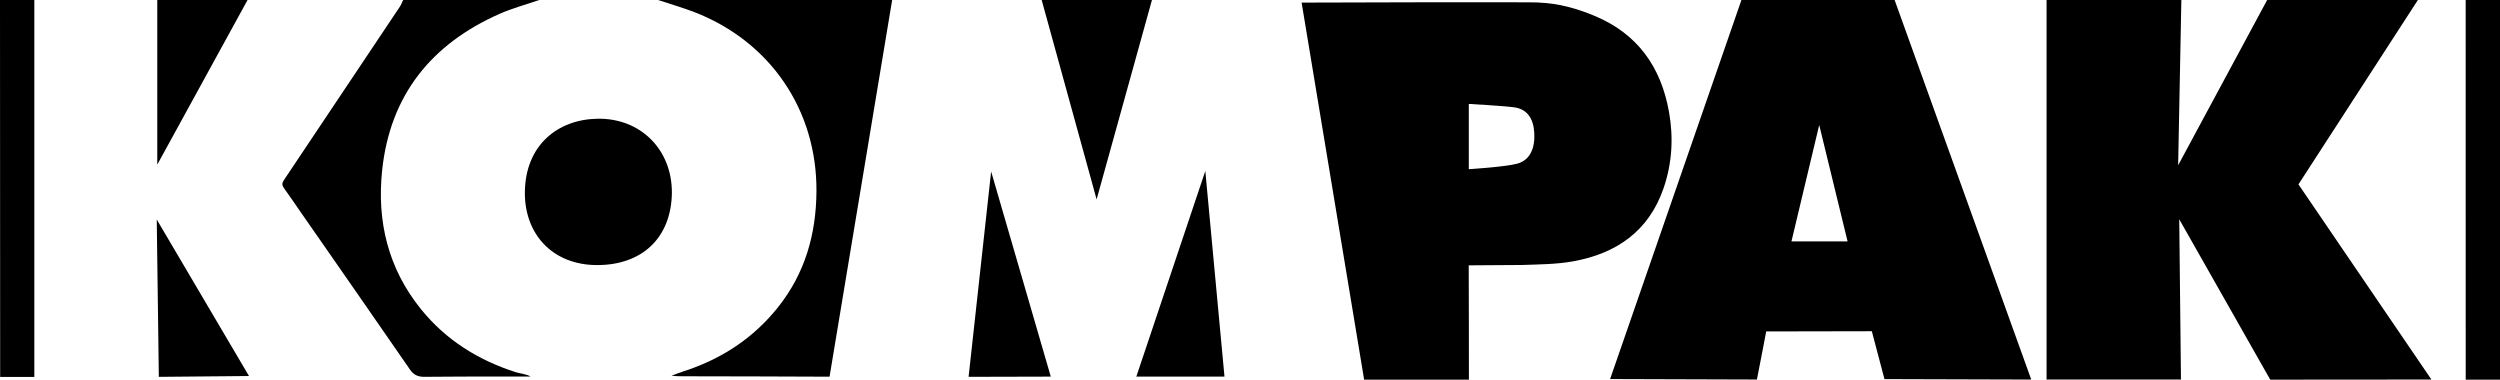
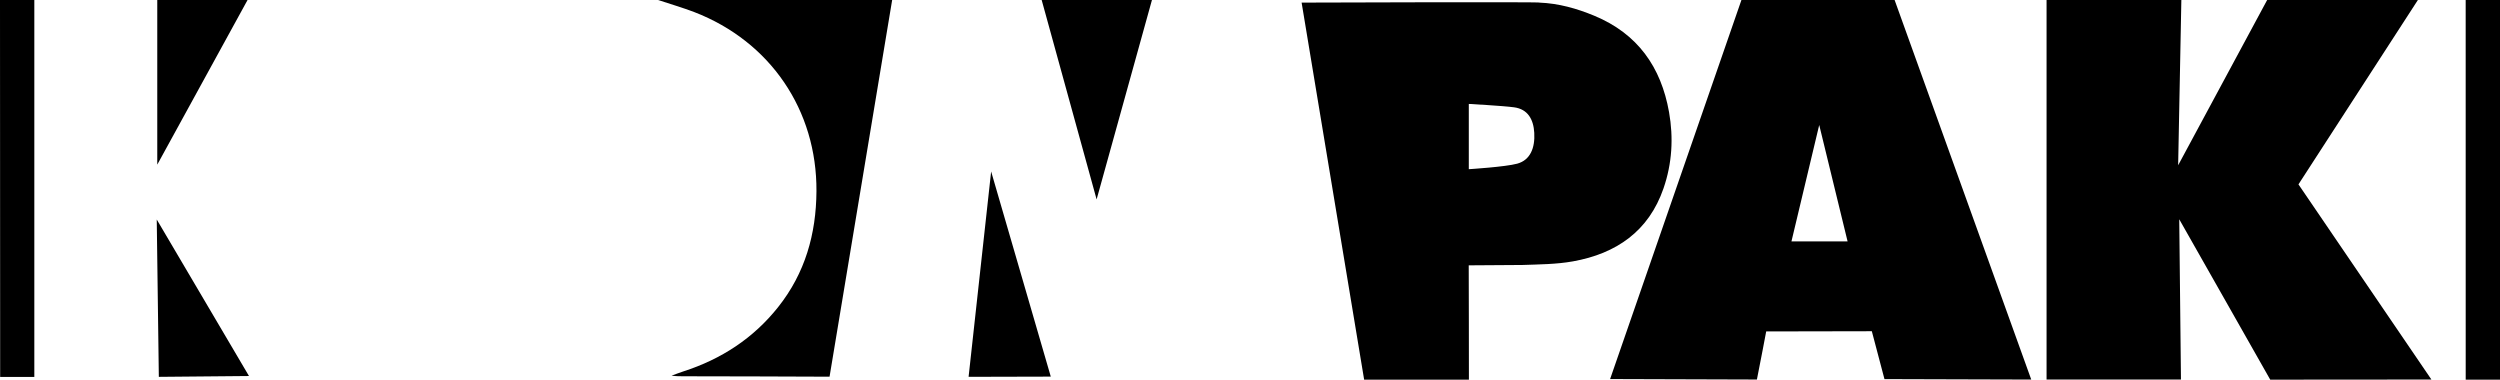
<svg xmlns="http://www.w3.org/2000/svg" id="Layer_2" data-name="Layer 2" viewBox="0 0 960 145.79">
  <g id="Layer_1-2" data-name="Layer 1">
    <g id="kompak-logo-black">
      <g>
        <path d="m882.61,70.8l51.05,74.94-61.89.05-34.94-61.59.66,61.55h-51.61V0h51.76c-.41,21.15-.82,42.31-1.23,63.46L870.59,0h57.88s-45.86,70.8-45.86,70.8Z" />
        <path d="m723.64,145.59c-1.09-4.21-4.86-18.4-4.86-18.4l-40.56.08s-2.6,13.75-3.57,18.47l-56.37-.18L668.71,0c19.61,0,39.22,0,58.82,0l52.46,145.73c-2.63,0-4.73,0-6.82,0l-49.53-.15Zm-35.71-52.9h21.54l-10.89-44.7-10.66,44.7Z" />
        <path d="m563.99,101.89c.1,13.16.01,30.73.07,43.89h-40.23L499.82,1s92.82-.33,91.25,0c7.41.28,14.36,2.24,21.1,5.03,16.68,6.9,25.68,19.71,28.74,37.01,1.76,9.91,1.17,19.74-2.11,29.26-5.67,16.48-18.13,25.08-34.77,28.06-6.35,1.14-12.93,1.16-19.41,1.39l-20.63.14Zm.02-36.92s14.11-.88,18.63-2.13c4.99-1.38,6.84-6.03,6.52-11.8-.28-5.22-2.5-9.12-7.72-9.83-4.33-.59-17.42-1.3-17.42-1.3v25.07Z" />
        <path d="m318.55,144.65c-17.88-.1-37.99-.12-55.87-.16-1.55,0-3.1,0-4.8-.24,1.52-.55,3.02-1.14,4.55-1.64,14.54-4.69,26.82-12.68,36.34-24.64,10.39-13.05,14.65-28.11,14.75-44.57.19-31.08-17.69-57.45-46.87-68.74C262.08,2.91,257.36,1.55,252.71,0c29.96,0,59.92,0,89.88,0l-24.04,144.65Z" />
-         <path d="m207.06,0c-5.07,1.75-10.3,3.15-15.19,5.3-26.3,11.62-42.08,31.3-45.12,60.05-2.08,19.62,2.27,37.78,14.95,53.43,9.57,11.81,21.95,19.54,36.4,24.16,1.25.4,4.44.81,5.63,1.65-3.2,0-8.36,0-11.57,0-9.72.02-19.45-.02-29.17.11-2.52.03-4.15-.74-5.61-2.86-13.81-20.03-27.74-39.99-41.63-59.97-2.23-3.2-4.39-6.45-6.69-9.6-.82-1.12-.83-1.92-.05-3.1,14.85-22.15,29.66-44.32,44.47-66.5.55-.82.9-1.78,1.35-2.68,17.41,0,34.82,0,52.24,0Z" />
        <path d="m.06,144.74L0,0h13.18v144.74H.06Z" />
        <path d="m946.83,145.79c0-47.09,0-98.7-.01-145.79h13.18v145.79h-13.17Z" />
        <path d="m421.1,76.57L400,0c14.12,0,28.24,0,42.35,0l-21.25,76.57Z" />
        <path d="m60.39,63.22V0S83.76,0,95.06,0l-34.67,63.22Z" />
-         <path d="m258.01,73.98c-.24,17.44-11.5,27.76-28.57,27.81-17.36.05-28.08-12-27.89-28.06.21-17.92,12.53-27.86,27.86-28.14,16.64-.3,28.67,11.95,28.59,28.39Z" />
-         <path d="m470.19,144.62c-9.49,0-24.35,0-33.84,0l26.49-78.96,7.36,78.95Z" />
        <polygon points="403.5 144.62 371.94 144.7 380.6 65.85 403.5 144.62" />
        <polygon points="60.19 84.29 95.61 144.39 60.99 144.71 60.19 84.29" />
      </g>
    </g>
  </g>
</svg>